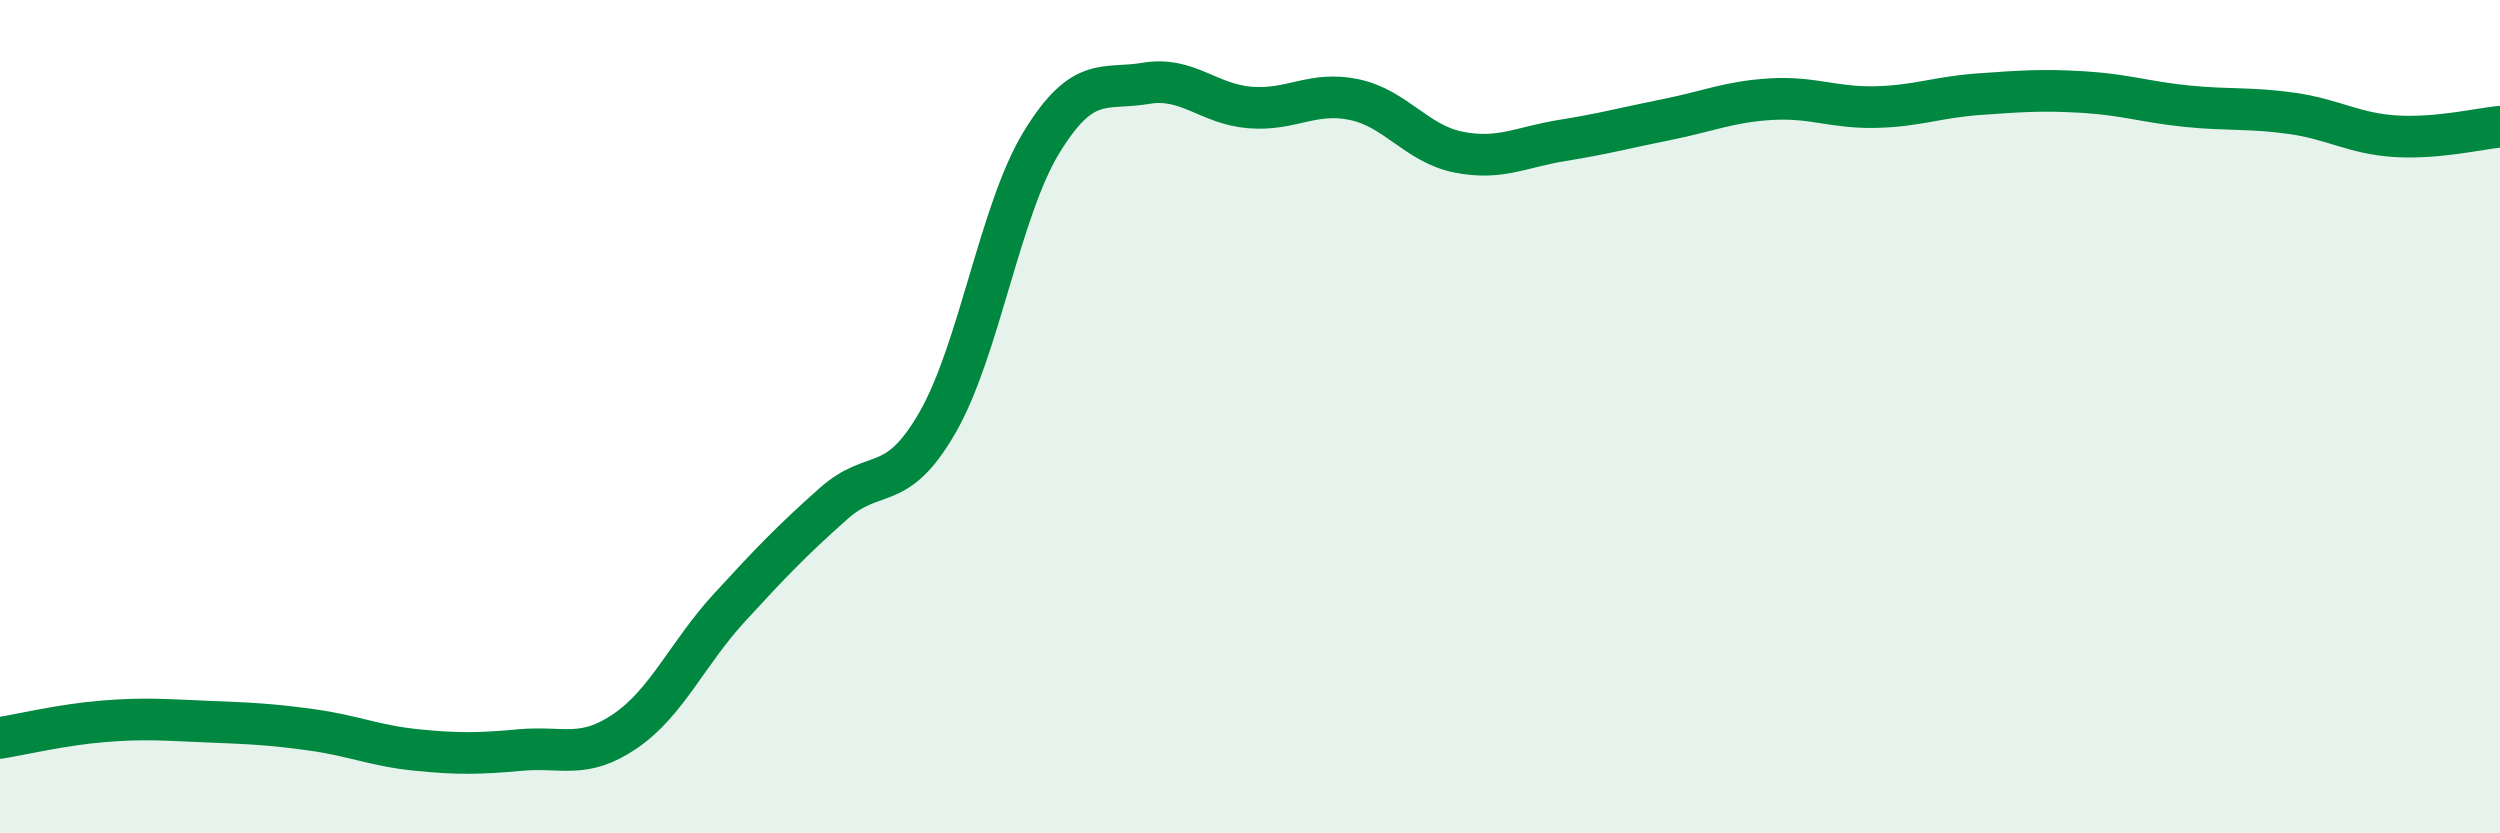
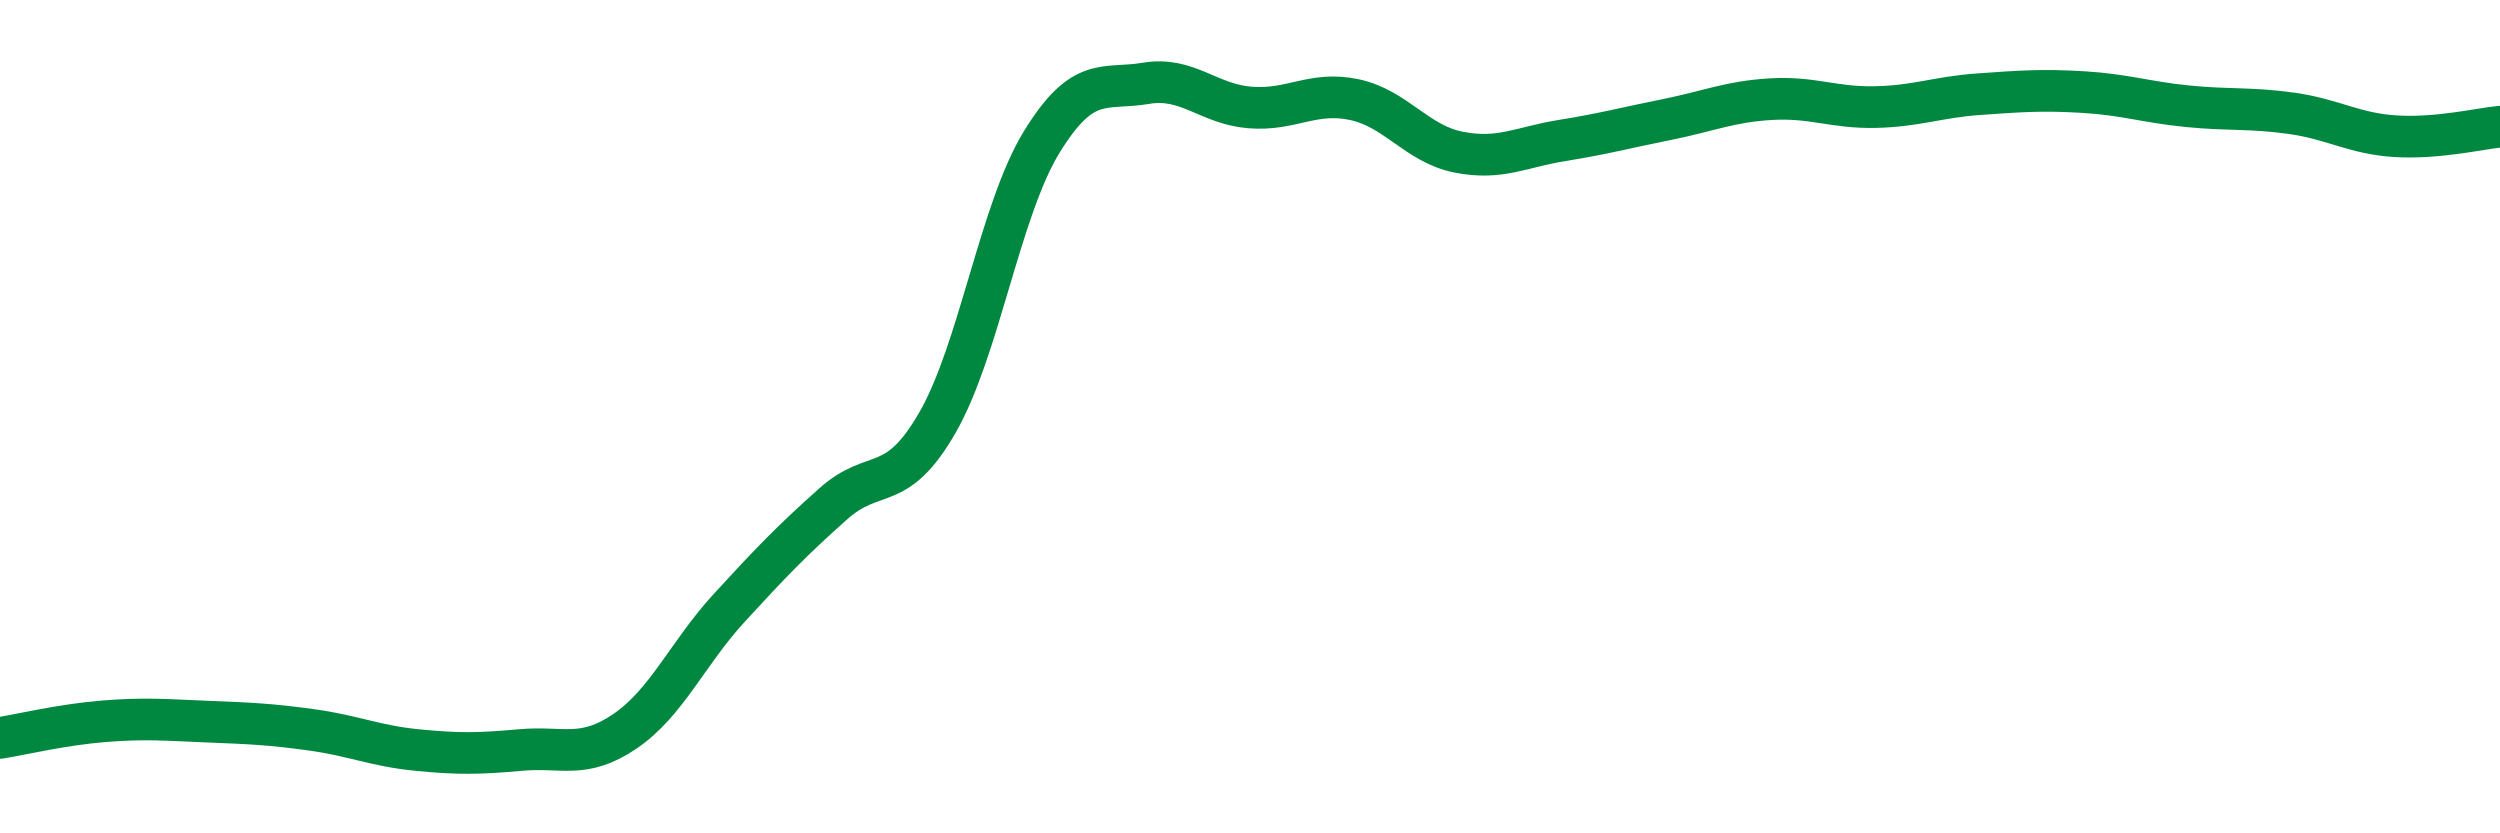
<svg xmlns="http://www.w3.org/2000/svg" width="60" height="20" viewBox="0 0 60 20">
-   <path d="M 0,17.71 C 0.5,17.63 1.5,17.39 2.5,17.31 C 3.5,17.23 4,17.28 5,17.32 C 6,17.36 6.5,17.38 7.5,17.52 C 8.5,17.66 9,17.9 10,18 C 11,18.1 11.5,18.09 12.5,18 C 13.5,17.91 14,18.23 15,17.55 C 16,16.87 16.5,15.68 17.5,14.59 C 18.5,13.5 19,12.98 20,12.09 C 21,11.2 21.5,11.88 22.5,10.14 C 23.5,8.4 24,5.04 25,3.41 C 26,1.78 26.5,2.17 27.5,2 C 28.5,1.83 29,2.5 30,2.58 C 31,2.66 31.5,2.18 32.5,2.39 C 33.5,2.6 34,3.45 35,3.65 C 36,3.85 36.5,3.53 37.5,3.37 C 38.5,3.21 39,3.07 40,2.87 C 41,2.67 41.5,2.44 42.5,2.38 C 43.5,2.32 44,2.59 45,2.57 C 46,2.55 46.5,2.33 47.5,2.26 C 48.5,2.19 49,2.15 50,2.21 C 51,2.27 51.5,2.45 52.5,2.55 C 53.5,2.65 54,2.58 55,2.72 C 56,2.86 56.5,3.21 57.5,3.27 C 58.5,3.33 59.5,3.09 60,3.04L60 20L0 20Z" fill="#008740" opacity="0.1" stroke-linecap="round" stroke-linejoin="round" />
  <path d="M 0,17.71 C 0.5,17.63 1.5,17.39 2.5,17.31 C 3.5,17.23 4,17.28 5,17.32 C 6,17.36 6.5,17.38 7.5,17.52 C 8.5,17.66 9,17.9 10,18 C 11,18.1 11.5,18.09 12.5,18 C 13.5,17.91 14,18.23 15,17.55 C 16,16.87 16.5,15.68 17.5,14.59 C 18.5,13.5 19,12.98 20,12.09 C 21,11.2 21.5,11.88 22.5,10.14 C 23.5,8.4 24,5.04 25,3.41 C 26,1.78 26.5,2.17 27.5,2 C 28.5,1.83 29,2.5 30,2.58 C 31,2.66 31.5,2.18 32.5,2.39 C 33.5,2.6 34,3.45 35,3.65 C 36,3.85 36.5,3.53 37.5,3.37 C 38.5,3.21 39,3.07 40,2.87 C 41,2.67 41.5,2.44 42.5,2.38 C 43.5,2.32 44,2.59 45,2.57 C 46,2.55 46.5,2.33 47.5,2.26 C 48.5,2.19 49,2.15 50,2.21 C 51,2.27 51.5,2.45 52.5,2.55 C 53.5,2.65 54,2.58 55,2.72 C 56,2.86 56.5,3.21 57.5,3.27 C 58.5,3.33 59.5,3.09 60,3.04" stroke="#008740" stroke-width="1" fill="none" stroke-linecap="round" stroke-linejoin="round" />
</svg>